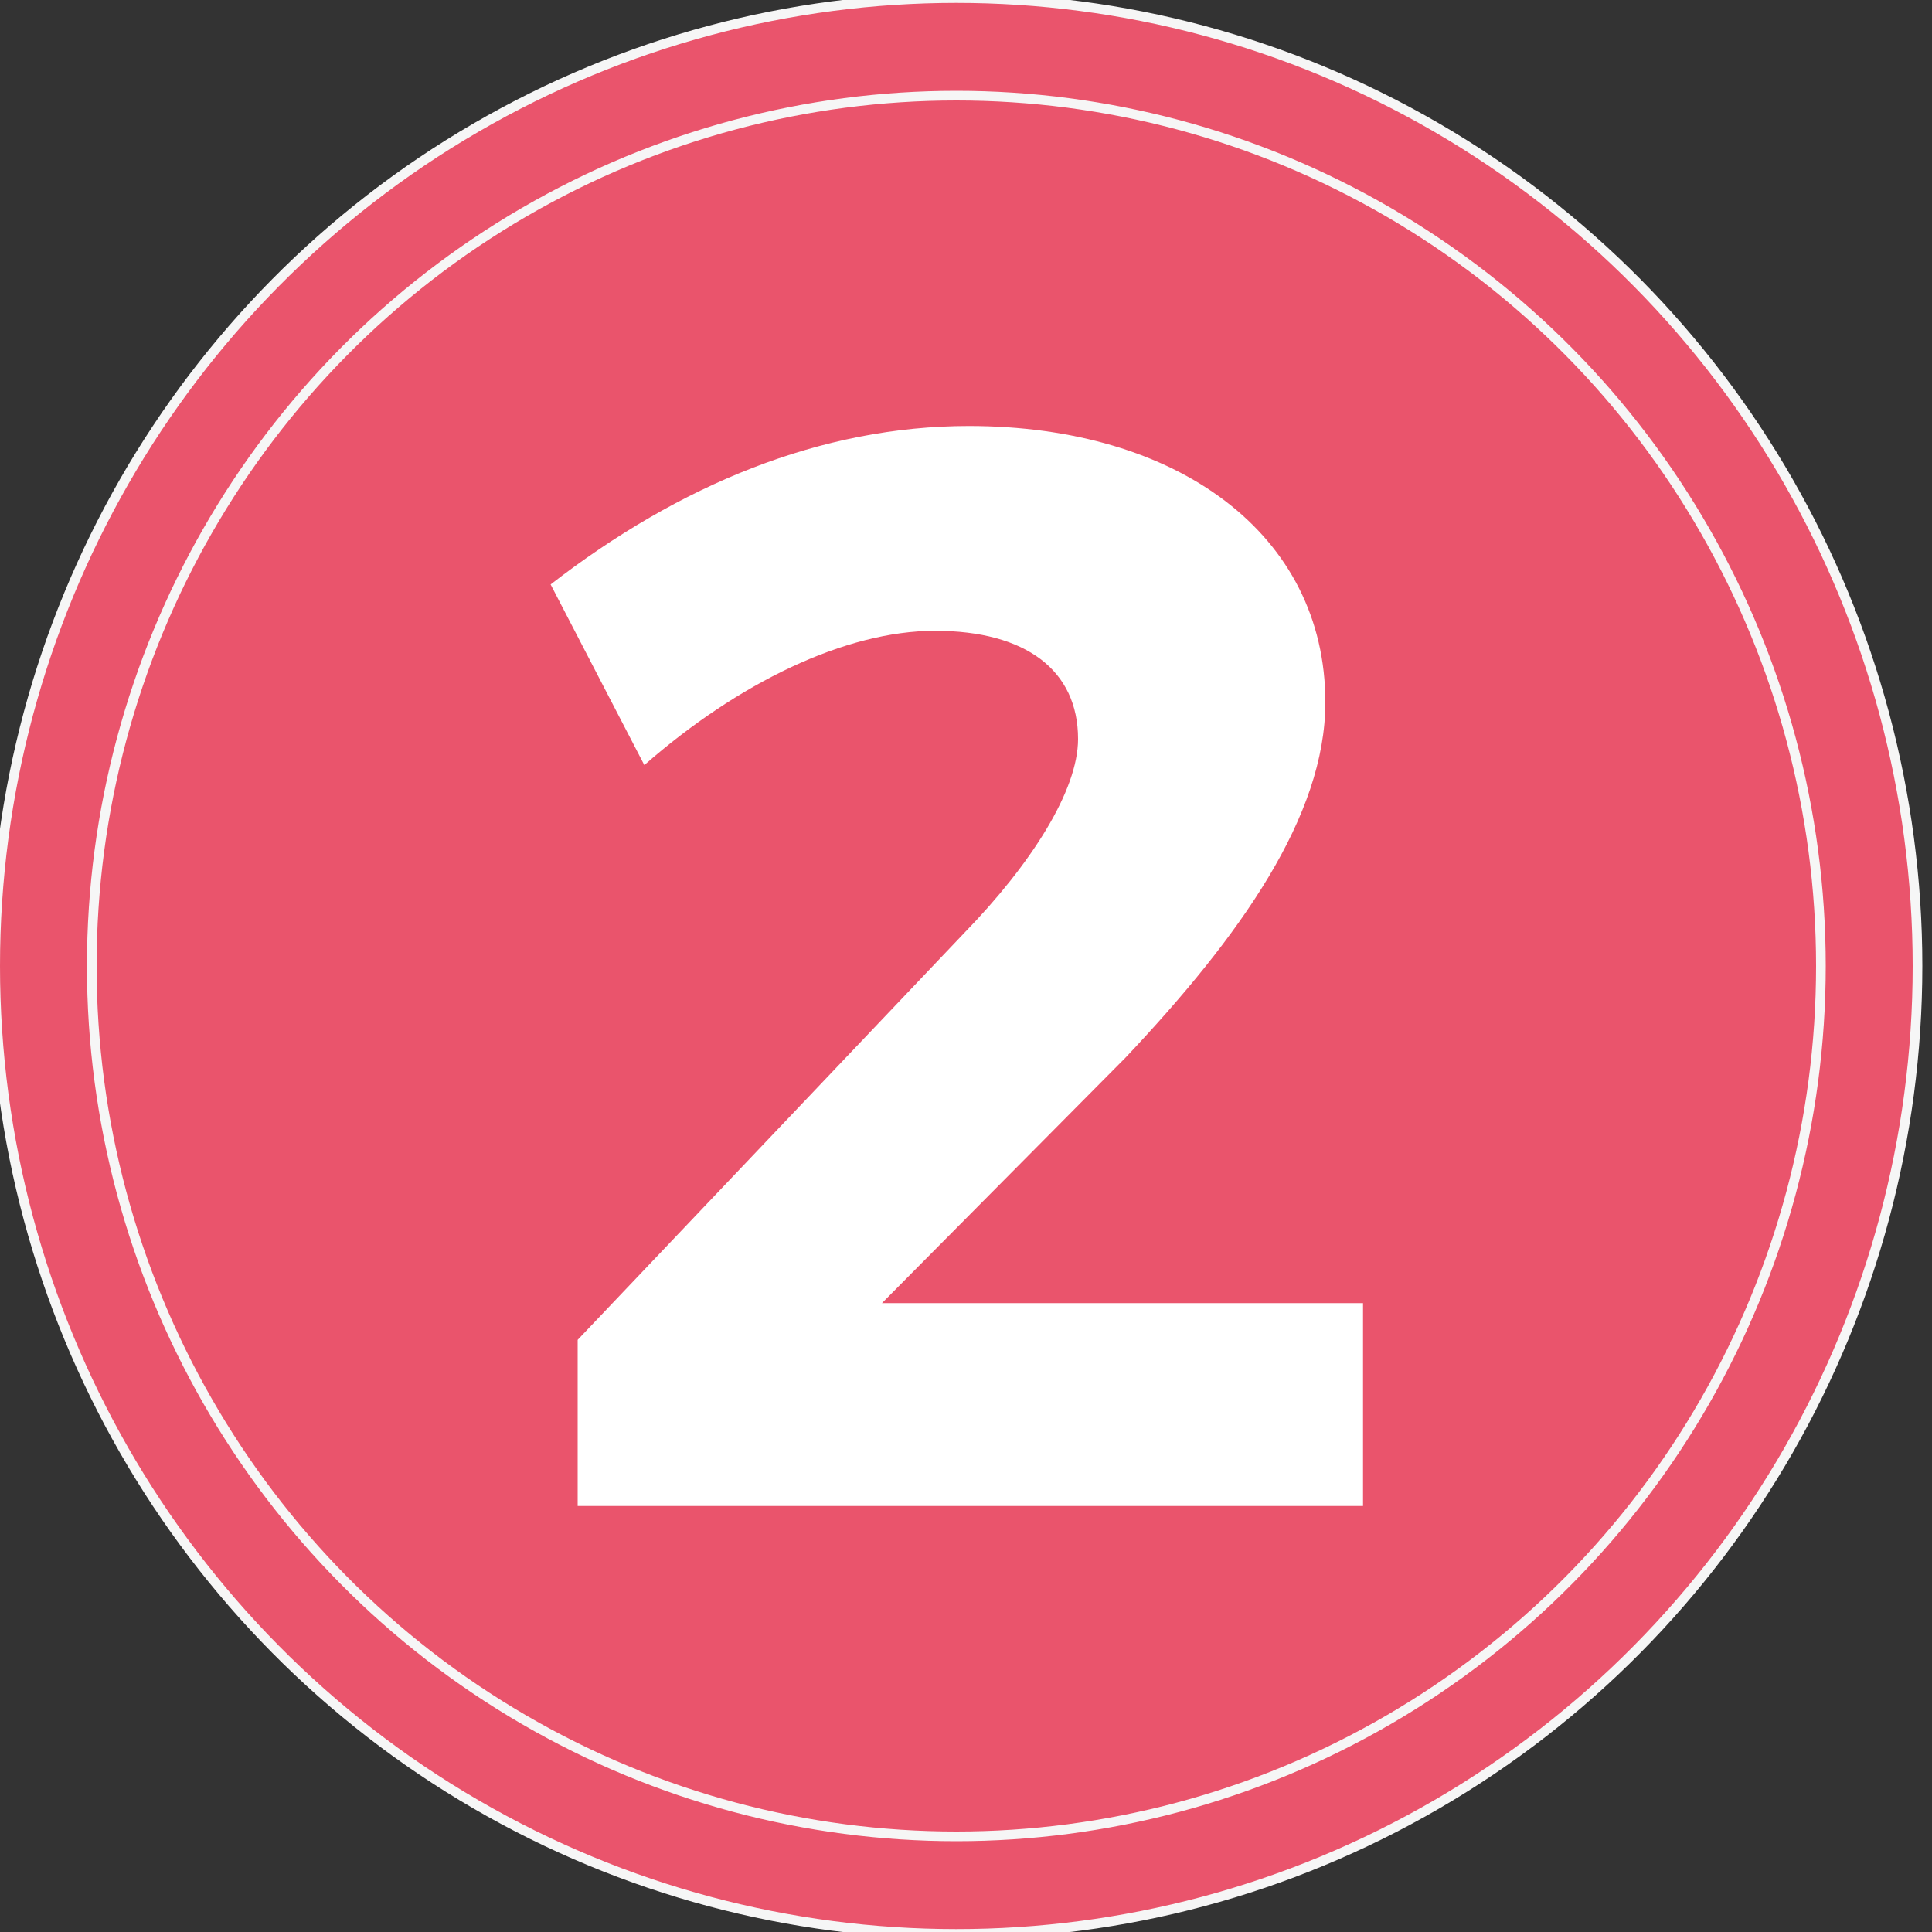
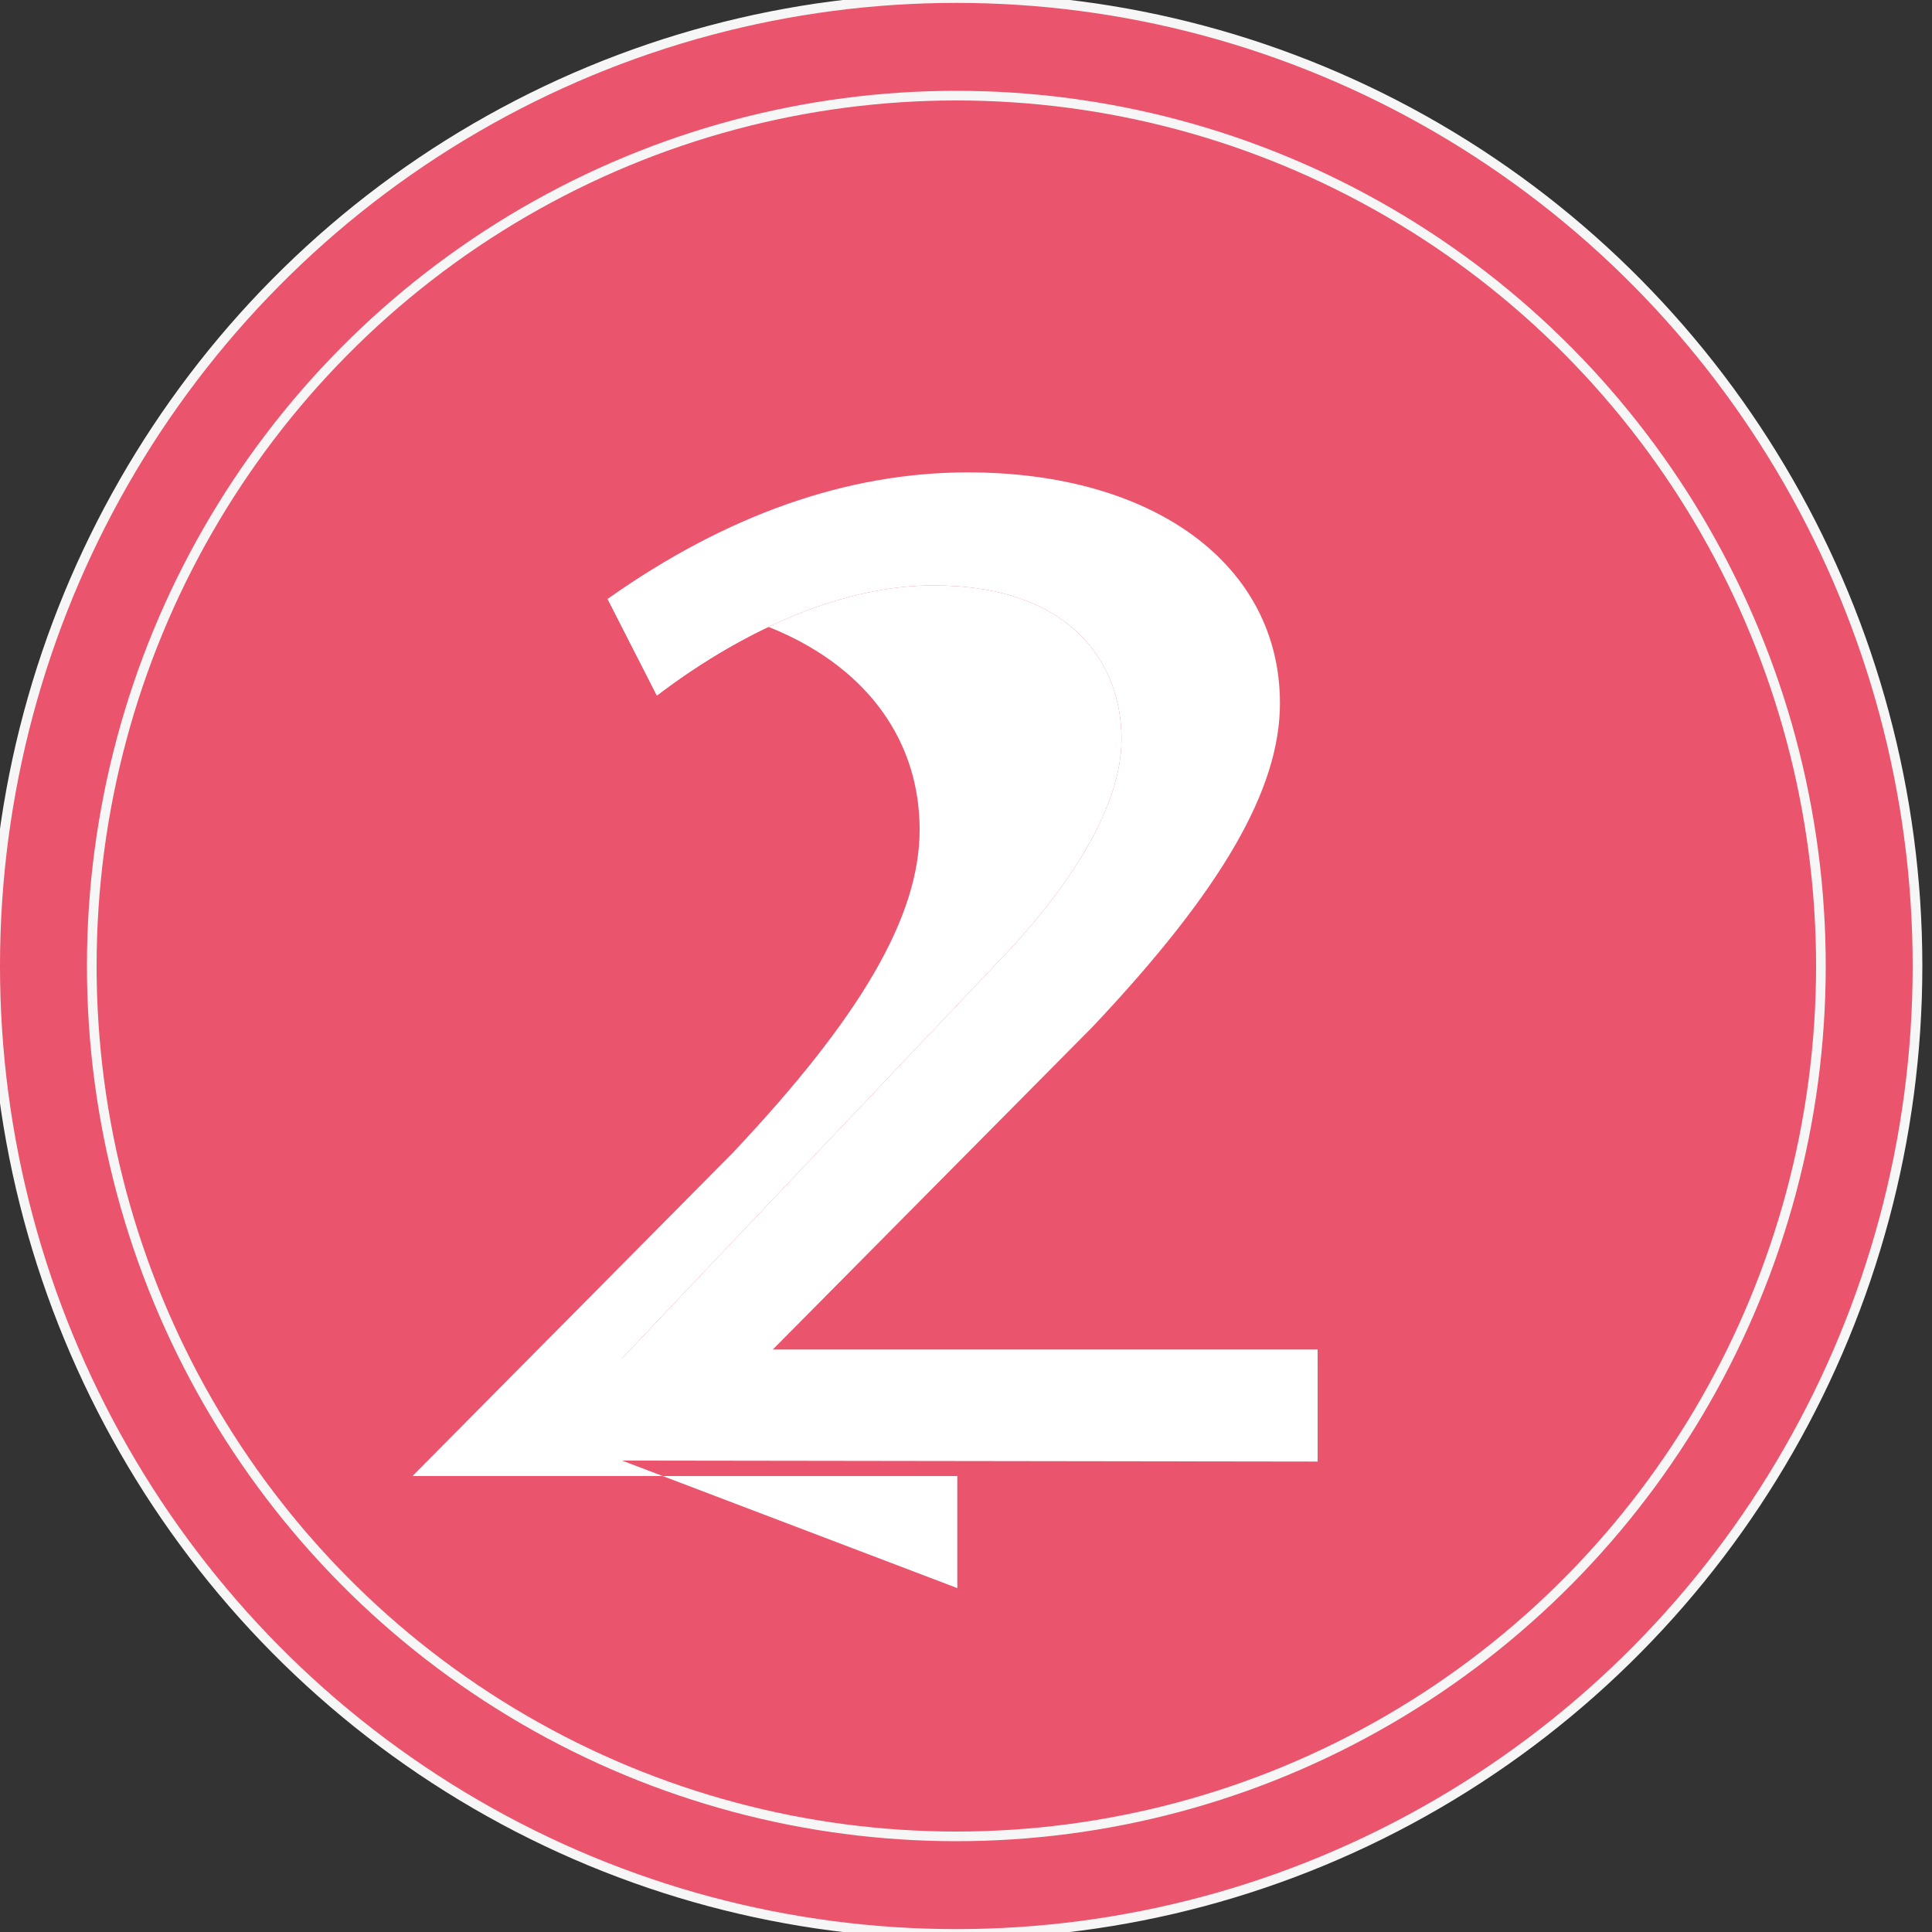
<svg xmlns="http://www.w3.org/2000/svg" version="1.1" id="Слой_1" x="0px" y="0px" viewBox="0 0 200 200" style="enable-background:new 0 0 200 200;" xml:space="preserve">
  <rect x="0" y="0" width="200" height="200" fill="#333333" stroke="none" />
  <style type="text/css"> .st0{fill:#EA546C;stroke:#F6F6F6;stroke-miterlimit:10;} .st1{display:none;} .st2{display:inline;} .st3{fill:#FFFFFF;} .st4{display:inline;opacity:0.63;fill:#FFFFFF;enable-background:new ;} .st5{display:none;opacity:0.63;fill:#FFFFFF;enable-background:new ;} </style>
  <g>
    <g>
      <ellipse class="st0" cx="99" cy="100" rx="99.5" ry="100.2" />
      <ellipse class="st0" cx="99" cy="100" rx="89.5" ry="90.1" />
    </g>
    <g class="st1">
      <g class="st2">
-         <path class="st3" d="M118.1,44.9v110.3H93.4V65.9H71.5V44.8L118.1,44.9L118.1,44.9z" />
        <polygon class="st3" points="98,150.5 98,61.3 76.1,61.3 76.1,49.5 113.5,49.5 113.5,150.5 " />
      </g>
-       <polygon class="st4" points="113.5,49.5 118.1,44.9 71.5,44.9 76.1,49.5 " />
      <polygon class="st4" points="76.1,61.3 71.5,65.9 93.4,65.9 98,61.3 " />
      <polygon class="st4" points="113.5,150.5 118.1,155.2 93.4,155.2 98,150.5 " />
    </g>
  </g>
  <g>
    <g>
-       <path class="st3" d="M111.6,76.5c0-7.1-5.4-11.2-14.8-11.2c-9.3,0-20.4,5.4-30.1,13.9L57,60.5c13.3-10.3,28-16.4,43.3-16.4 c21.6,0,36.9,11.2,36.9,28.6c0,11.8-8.8,24.2-20.7,36.8l-25.2,25.4h49.8v21H59.8v-17.2l40-42.1C106.8,89.4,111.6,81.8,111.6,76.5z " />
      <path class="st3" d="M64.4,151.2v-10.6l38.7-40.8c4.8-4.9,13-14.6,13-23.3c0-7.7-5.1-15.9-19.5-15.9c-8.8,0-19,4.1-28.6,11.4 l-5.1-10c12.3-8.7,24.8-13.1,37.3-13.1c19.3,0,32.3,9.6,32.3,23.9c0,8.9-6,19.3-19.4,33.5l-33.1,33.4h56.4v11.6L64.4,151.2 L64.4,151.2z" />
    </g>
-     <path class="st3" d="M64.4,151.2v-10.6l38.7-40.8c4.8-4.9,13-14.6,13-23.3c0-7.7-5.1-15.9-19.5-15.9c-8.8,0-19,4.1-28.6,11.4 l-5.1-10c12.3-8.7,24.8-13.1,37.3-13.1c19.3,0,32.3,9.6,32.3,23.9c0,8.9-6,19.3-19.4,33.5l-33.1,33.4h56.4v11.6L64.4,151.2 L64.4,151.2z" />
-     <polygon class="st5" points="68.1,71.9 66.6,79.2 57,60.5 62.9,62 " />
+     <path class="st3" d="M64.4,151.2v-10.6l38.7-40.8c4.8-4.9,13-14.6,13-23.3c0-7.7-5.1-15.9-19.5-15.9c-8.8,0-19,4.1-28.6,11.4 l-5.1-10c19.3,0,32.3,9.6,32.3,23.9c0,8.9-6,19.3-19.4,33.5l-33.1,33.4h56.4v11.6L64.4,151.2 L64.4,151.2z" />
    <polygon class="st5" points="59.8,138.7 64.4,140.6 64.4,151.2 59.8,155.9 " />
-     <polygon class="st5" points="141.1,134.9 136.5,139.6 136.5,151.2 141.1,155.9 " />
  </g>
</svg>